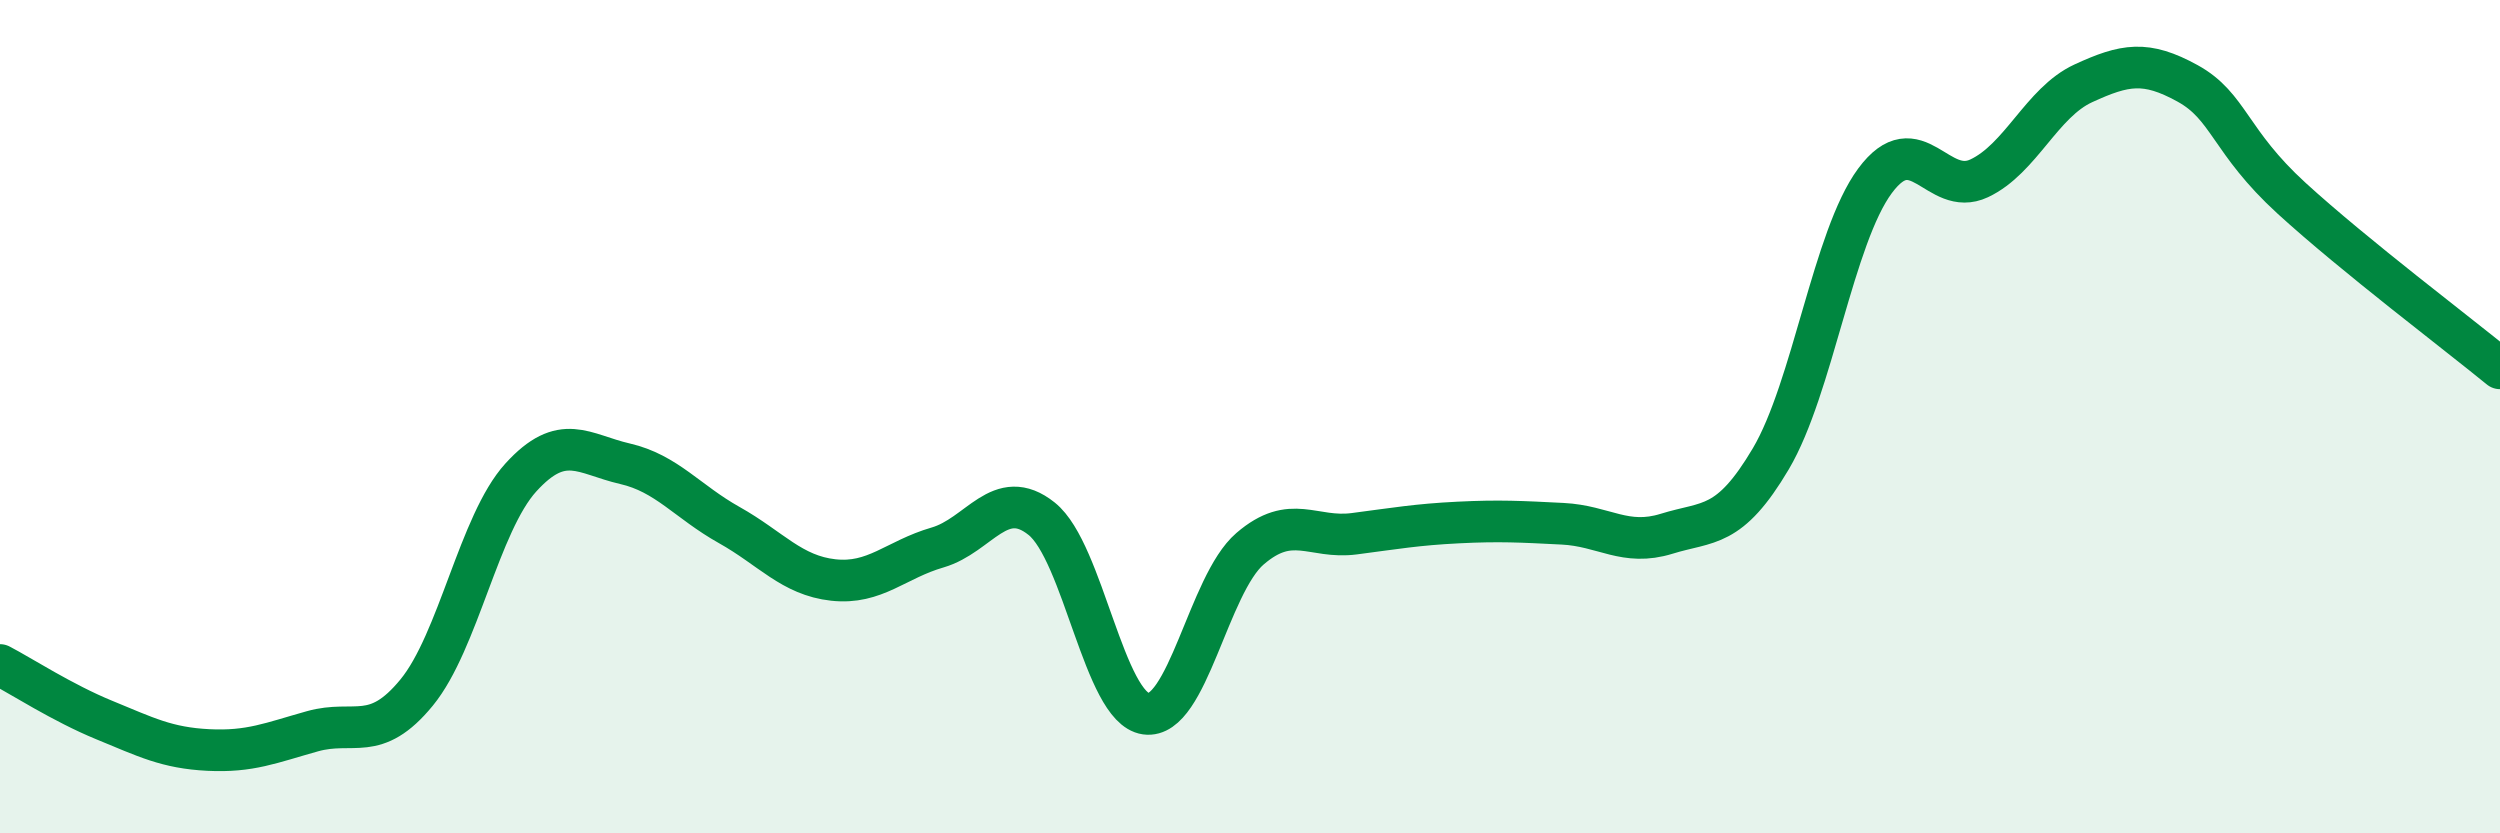
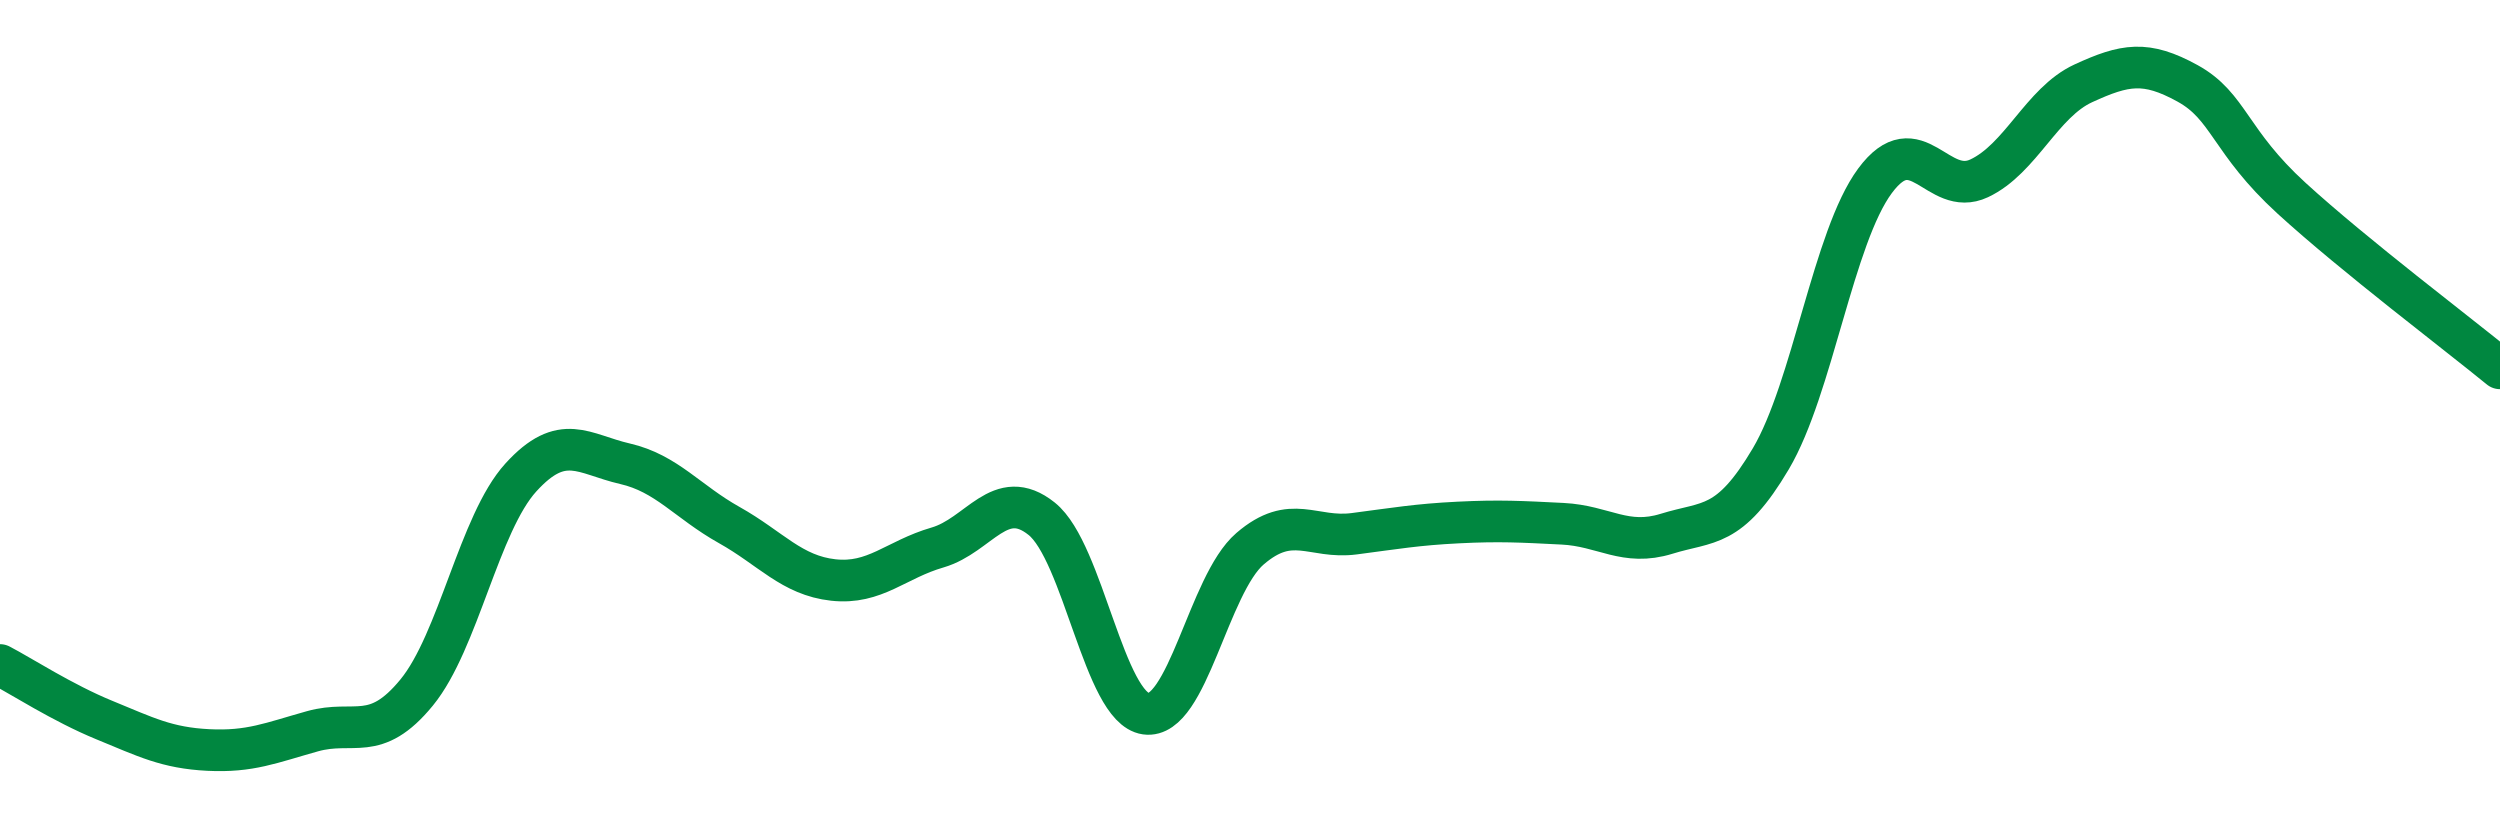
<svg xmlns="http://www.w3.org/2000/svg" width="60" height="20" viewBox="0 0 60 20">
-   <path d="M 0,15.96 C 0.5,16.22 1.5,16.87 2.5,17.28 C 3.5,17.69 4,17.95 5,18 C 6,18.05 6.5,17.83 7.5,17.55 C 8.5,17.27 9,17.84 10,16.62 C 11,15.4 11.5,12.56 12.5,11.46 C 13.5,10.36 14,10.9 15,11.13 C 16,11.36 16.5,12.04 17.5,12.6 C 18.5,13.16 19,13.81 20,13.92 C 21,14.03 21.5,13.43 22.5,13.14 C 23.5,12.85 24,11.65 25,12.45 C 26,13.25 26.5,16.99 27.5,17.13 C 28.5,17.27 29,14.03 30,13.17 C 31,12.31 31.5,12.94 32.5,12.81 C 33.5,12.68 34,12.59 35,12.54 C 36,12.49 36.5,12.52 37.5,12.57 C 38.5,12.62 39,13.12 40,12.81 C 41,12.5 41.5,12.7 42.5,11.01 C 43.5,9.32 44,5.69 45,4.34 C 46,2.99 46.5,4.75 47.5,4.28 C 48.5,3.81 49,2.46 50,2 C 51,1.54 51.5,1.45 52.5,2 C 53.5,2.55 53.5,3.39 55,4.76 C 56.5,6.13 59,8.02 60,8.84L60 20L0 20Z" fill="#008740" opacity="0.1" stroke-linecap="round" stroke-linejoin="round" />
  <path d="M 0,15.96 C 0.5,16.22 1.5,16.87 2.5,17.28 C 3.5,17.69 4,17.95 5,18 C 6,18.05 6.5,17.83 7.5,17.55 C 8.5,17.27 9,17.84 10,16.62 C 11,15.4 11.5,12.56 12.5,11.46 C 13.5,10.36 14,10.9 15,11.13 C 16,11.36 16.5,12.04 17.5,12.6 C 18.5,13.16 19,13.81 20,13.92 C 21,14.03 21.5,13.43 22.5,13.14 C 23.5,12.85 24,11.65 25,12.45 C 26,13.25 26.5,16.99 27.5,17.13 C 28.5,17.27 29,14.03 30,13.17 C 31,12.31 31.5,12.94 32.5,12.81 C 33.5,12.68 34,12.59 35,12.54 C 36,12.49 36.5,12.52 37.5,12.57 C 38.5,12.62 39,13.12 40,12.81 C 41,12.5 41.5,12.7 42.5,11.01 C 43.5,9.32 44,5.69 45,4.34 C 46,2.99 46.5,4.75 47.5,4.28 C 48.5,3.81 49,2.46 50,2 C 51,1.54 51.5,1.45 52.5,2 C 53.5,2.55 53.5,3.39 55,4.76 C 56.5,6.13 59,8.02 60,8.84" stroke="#008740" stroke-width="1" fill="none" stroke-linecap="round" stroke-linejoin="round" />
</svg>